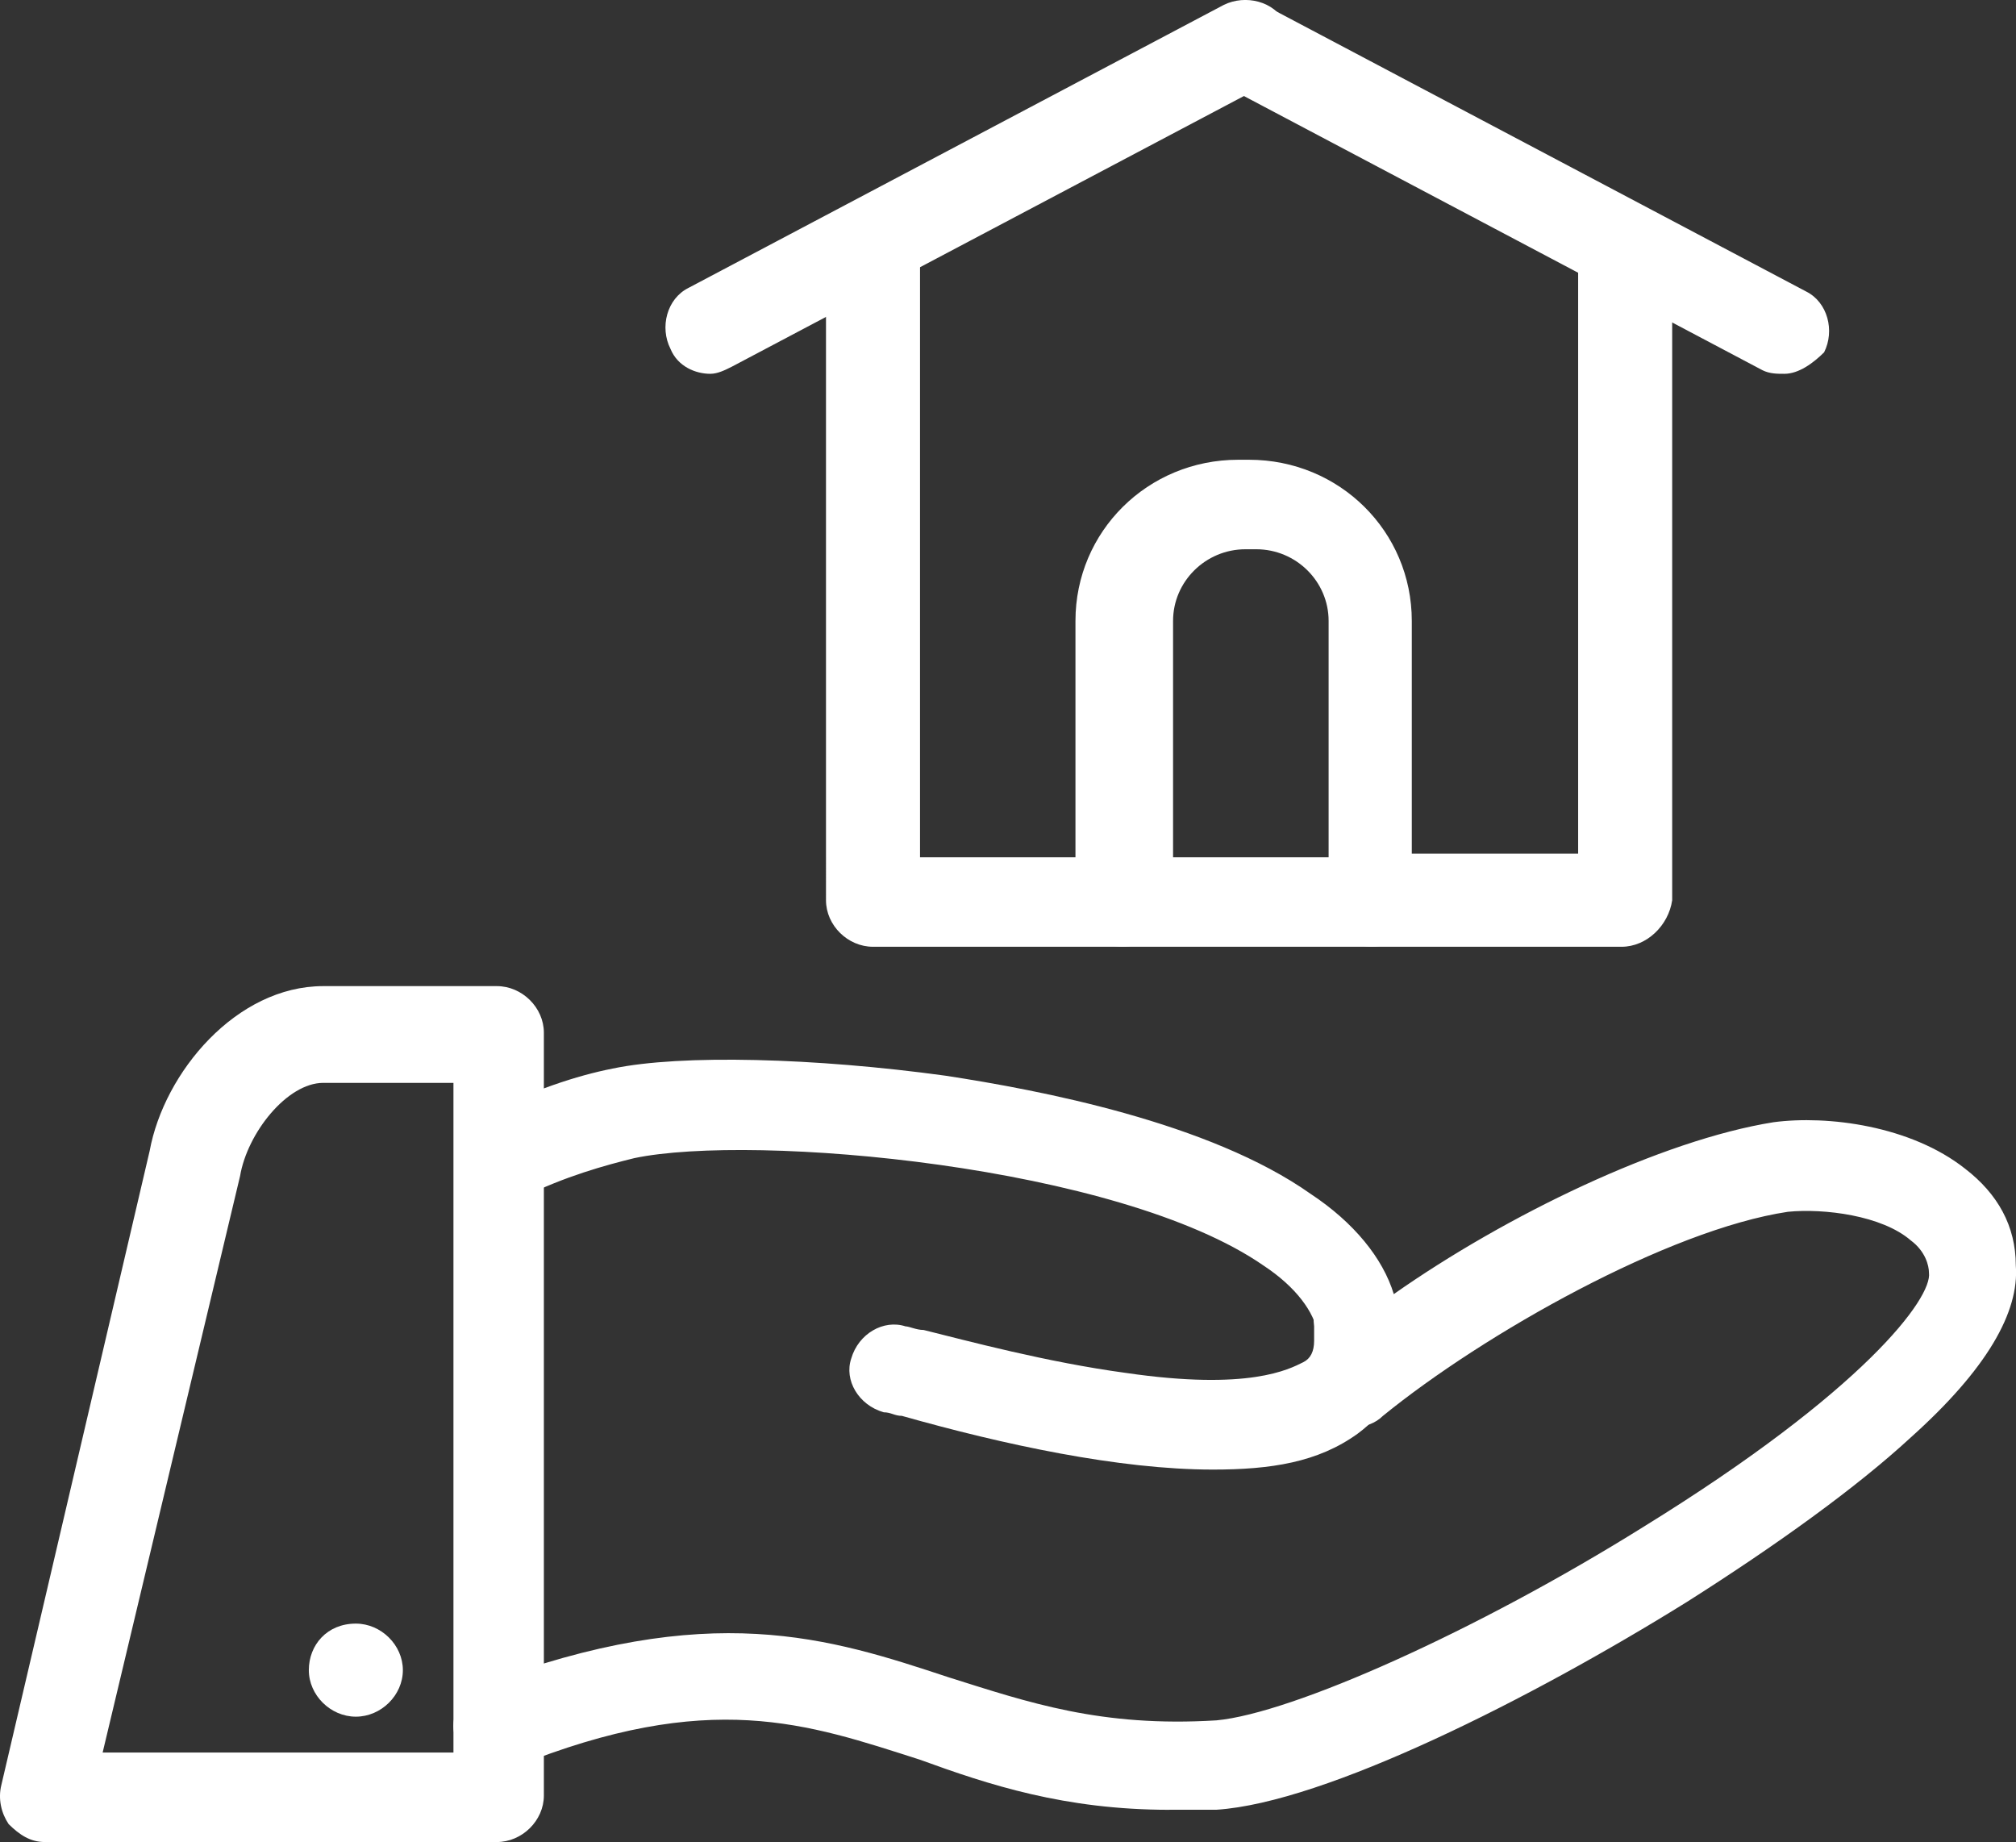
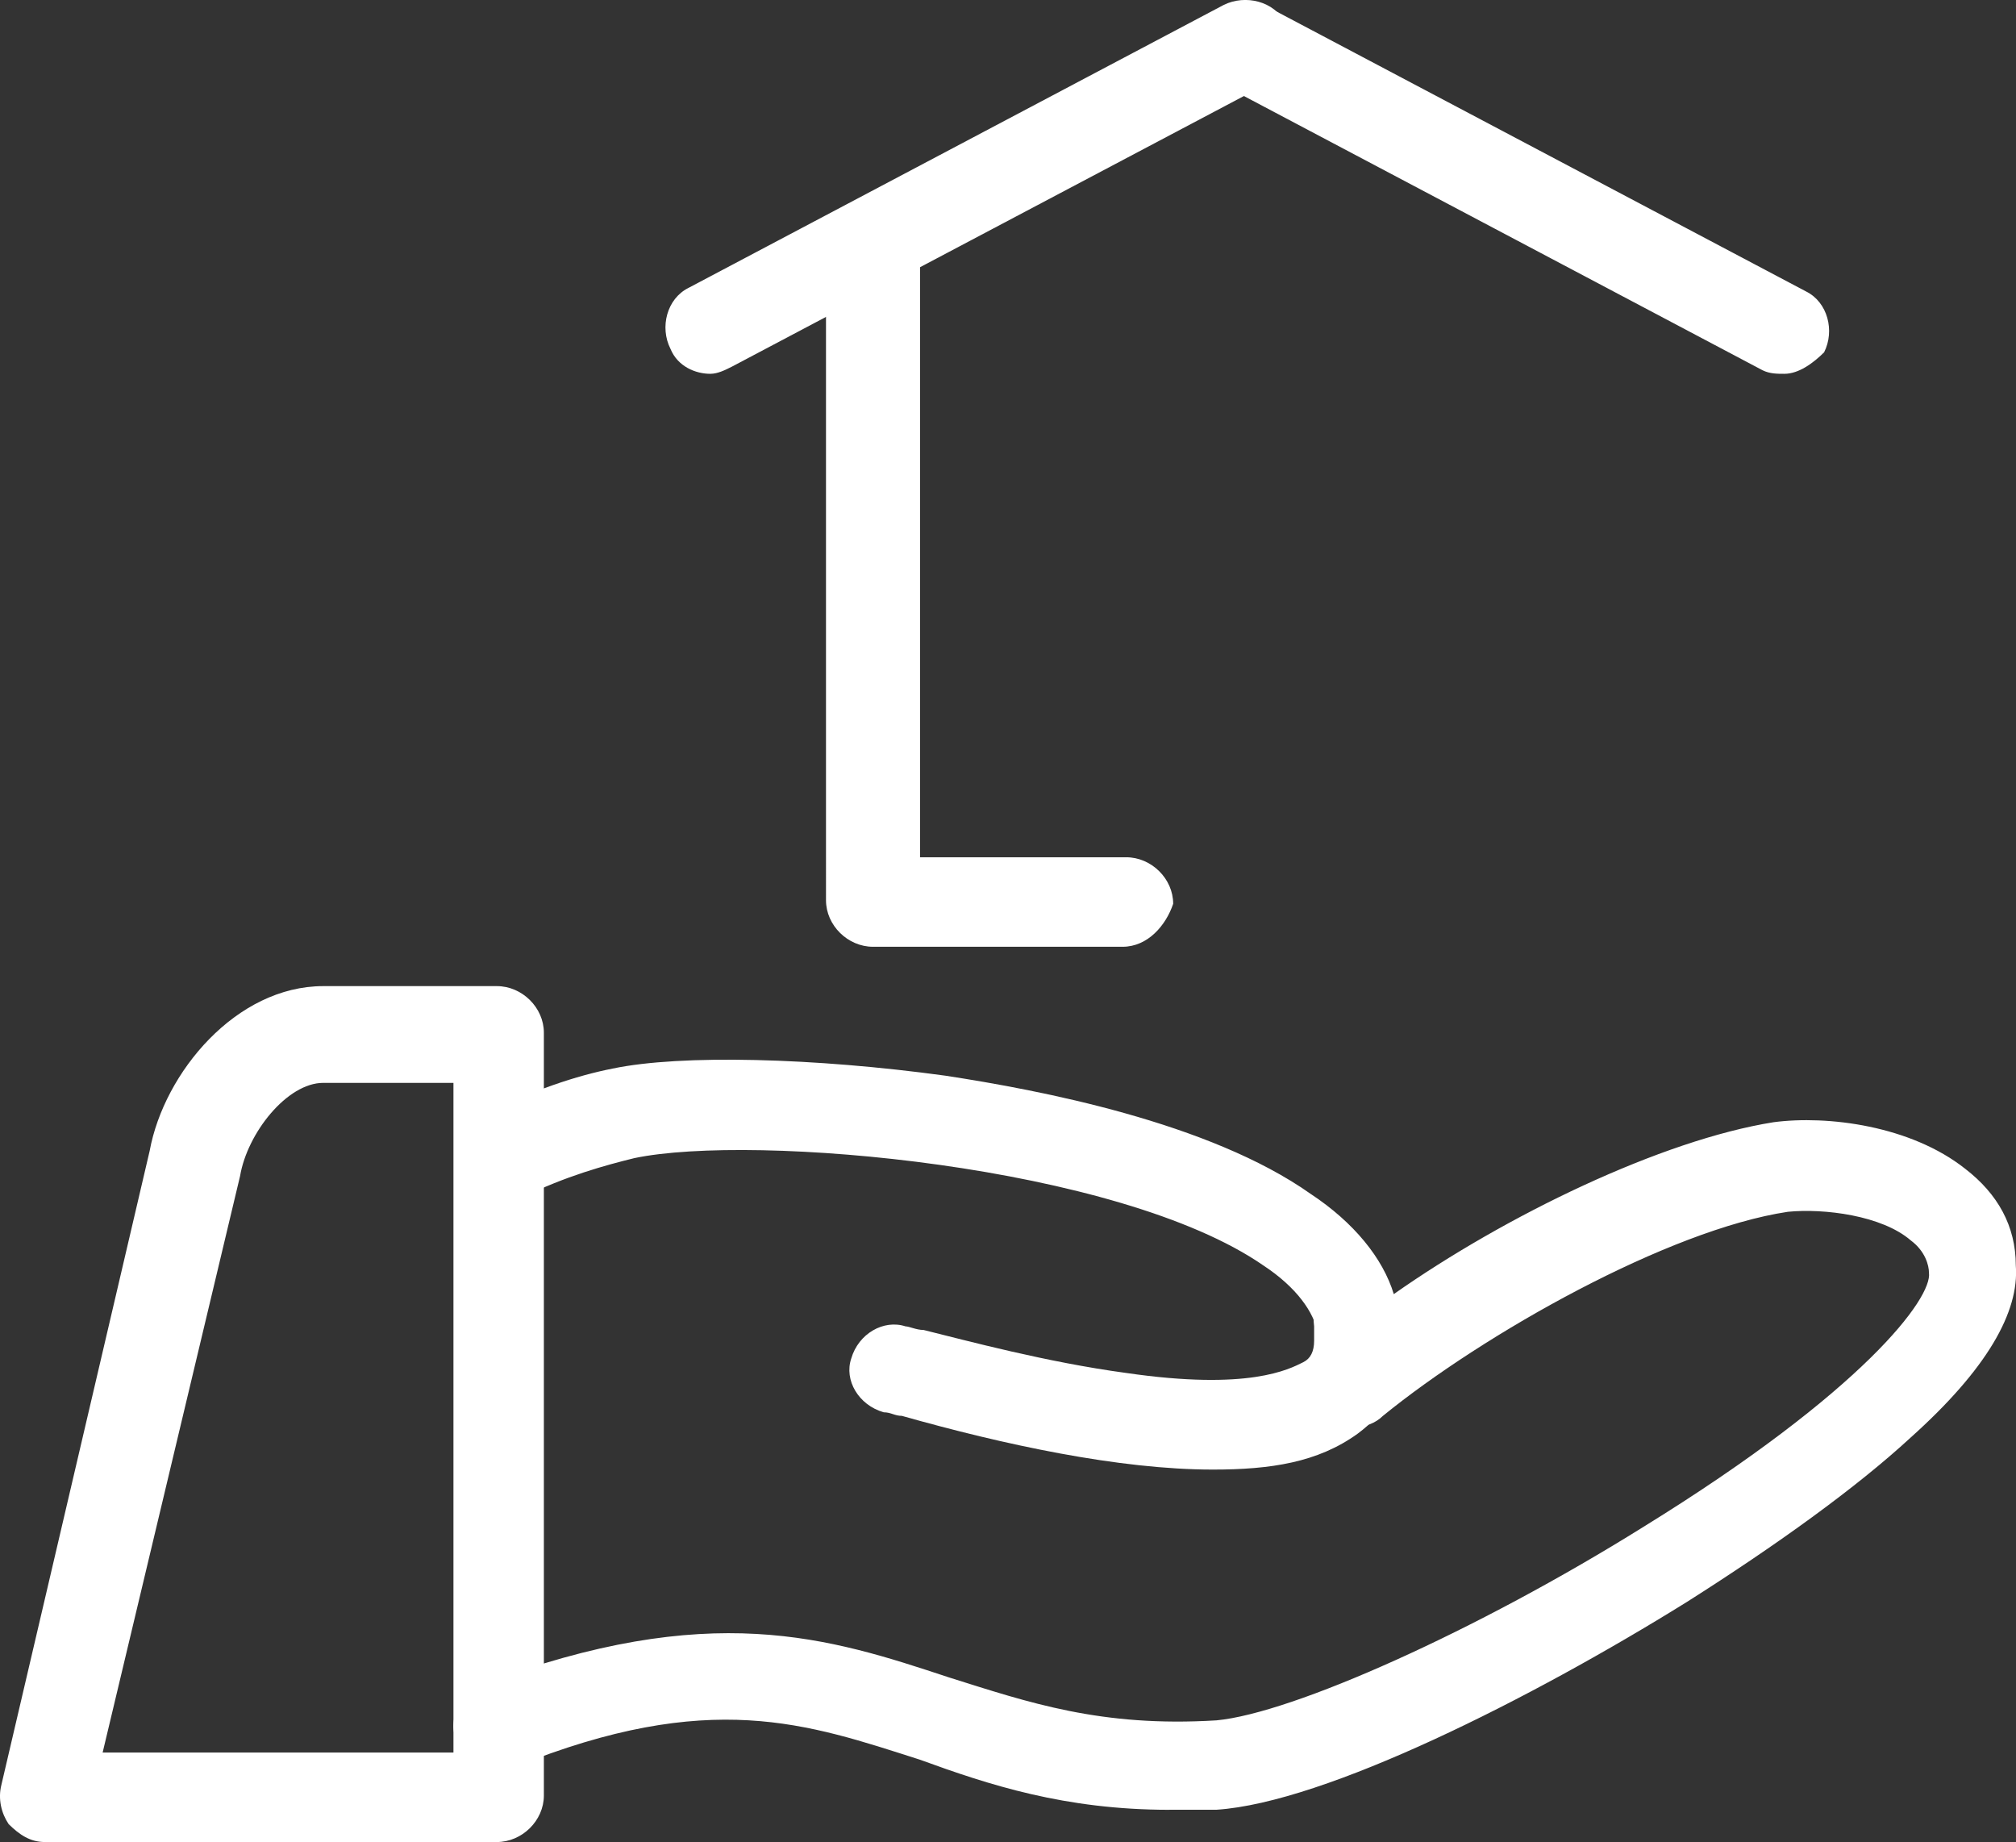
<svg xmlns="http://www.w3.org/2000/svg" id="_レイヤー_2" data-name="レイヤー 2" viewBox="0 0 328.42 300.05">
  <rect x="0" y="0" width="328.42" height="300.05" fill="#333333" stroke="none" />
  <defs>
    <style>      .cls-1 {        fill: #fff;      }    </style>
  </defs>
  <g id="text">
    <g>
-       <path class="cls-1" d="M57.97,264.47c4.12,0,7.66,3.5,7.66,7.58s-3.53,7.58-7.66,7.58-7.66-3.5-7.66-7.58,2.95-7.58,7.66-7.58Z" />
      <g>
        <path class="cls-1" d="M197.59,239.38c-15.32,0-34.17-4.08-50.67-8.75-1.18,0-1.77-.58-2.95-.58-4.12-1.17-6.48-5.25-5.3-8.75,1.18-4.08,5.3-6.41,8.84-5.25.59,0,1.77.59,2.95.59,7.07,1.75,20.03,5.25,32.99,7,20.03,2.92,26.51-.59,28.86-1.75,1.18-.58,1.77-1.75,1.77-3.5v-2.34c-.59-4.08,2.35-7.58,5.89-8.16,4.12-.59,7.66,2.33,8.25,5.83.59,1.75.59,3.5.59,5.25,0,6.42-2.95,11.09-7.66,14.58-6.48,4.67-14.14,5.83-23.57,5.83Z" />
        <path class="cls-1" d="M190.52,294.8c-17.08,0-29.46-4.08-40.65-8.16-18.26-5.83-34.17-11.67-65.98,1.17-3.53,1.16-8.24-.59-9.42-4.08-1.77-3.5.59-8.17,4.12-9.34,37.11-14,56.56-7.58,75.99-1.16,12.97,4.08,24.75,8.16,43.6,7,12.37-1.16,42.42-14.58,69.52-31.5,35.94-22.17,47.13-37.34,46.54-41.42,0-1.16-.59-3.5-2.95-5.25-4.71-4.08-14.14-5.25-20.03-4.67-19.44,2.92-49.49,19.83-65.98,33.25-2.35,2.34-6.48,2.34-8.84.59-2.95-1.75-3.53-5.83-2.35-8.75.59-.59.59-1.75.59-3.5h0v-1.75h0c-.59-3.5-3.53-7.58-8.84-11.08-23.57-16.34-83.07-21.58-102.51-17.5-4.71,1.16-11.19,2.92-18.26,6.41-3.53,1.75-8.25,0-10.01-3.5-1.77-3.5,0-8.17,3.54-9.92,8.25-4.08,15.31-6.42,21.21-7.58,11.19-2.34,32.99-1.75,54.2,1.16,15.32,2.34,43,7.59,59.5,19.25,7.07,4.67,11.78,10.5,13.55,16.33,18.26-12.83,43.6-25.08,61.86-28,8.84-1.17,22.38.58,31.22,7.58,5.3,4.08,8.25,9.33,8.25,15.75.59,7.58-4.72,16.91-17.09,28-8.84,8.16-21.8,17.5-36.52,26.83-25.33,15.75-58.91,32.67-76.59,33.83h-7.66Z" />
        <path class="cls-1" d="M80.94,300.05H7.3c-2.36,0-4.12-1.17-5.89-2.92-1.18-1.75-1.77-4.08-1.18-6.41l24.15-103.25c2.36-12.83,14.14-26.84,28.28-26.84h28.28c4.12,0,7.66,3.5,7.66,7.59v124.25c0,4.08-3.54,7.58-7.66,7.58ZM16.73,285.47h57.14v-109.08h-21.21c-5.89,0-12.37,8.17-13.55,15.17h0l-22.39,93.91Z" />
        <path class="cls-1" d="M115.7,60.89c-2.36,0-5.3-1.17-6.48-4.08-1.77-3.5-.59-8.16,2.95-9.92L199.36.8c3.54-1.75,8.25-.59,10.01,2.92,1.77,3.5.59,8.16-2.94,9.92l-87.19,46.08c-1.17.59-2.35,1.17-3.53,1.17Z" />
        <path class="cls-1" d="M290.67,60.89c-1.18,0-2.36,0-3.54-.58L199.95,14.22c-3.54-1.75-4.72-6.41-2.95-9.92,1.77-3.5,6.48-4.67,10.02-2.92l87.19,46.09c3.54,1.75,4.72,6.41,2.95,9.92-1.77,1.75-4.12,3.5-6.48,3.5Z" />
        <path class="cls-1" d="M182.86,154.22h-40.64c-4.12,0-7.66-3.5-7.66-7.58V41.64c0-4.08,3.54-7.58,7.66-7.58s7.66,3.5,7.66,7.58v98h33.58c4.12,0,7.66,3.5,7.66,7.58-1.18,3.5-4.12,7-8.25,7Z" />
-         <path class="cls-1" d="M264.16,154.22h-40.65c-4.12,0-7.66-3.5-7.66-7.58s3.53-7.58,7.66-7.58h33.58V41.64c0-4.08,3.54-7.58,7.66-7.58s7.66,3.5,7.66,7.58v105c-.59,4.08-4.12,7.58-8.25,7.58Z" />
-         <path class="cls-1" d="M223.51,154.22h-40.65c-4.12,0-7.66-3.5-7.66-7.58v-45.5c0-14.58,11.78-26.25,26.51-26.25h1.77c14.73,0,26.51,11.67,26.51,26.25v45.5c1.18,4.08-2.36,7.58-6.48,7.58ZM189.93,139.64h26.51v-38.5c0-6.42-5.3-11.67-11.78-11.67h-1.77c-6.48,0-11.79,5.25-11.79,11.67v38.5h-1.18Z" />
      </g>
    </g>
  </g>
</svg>